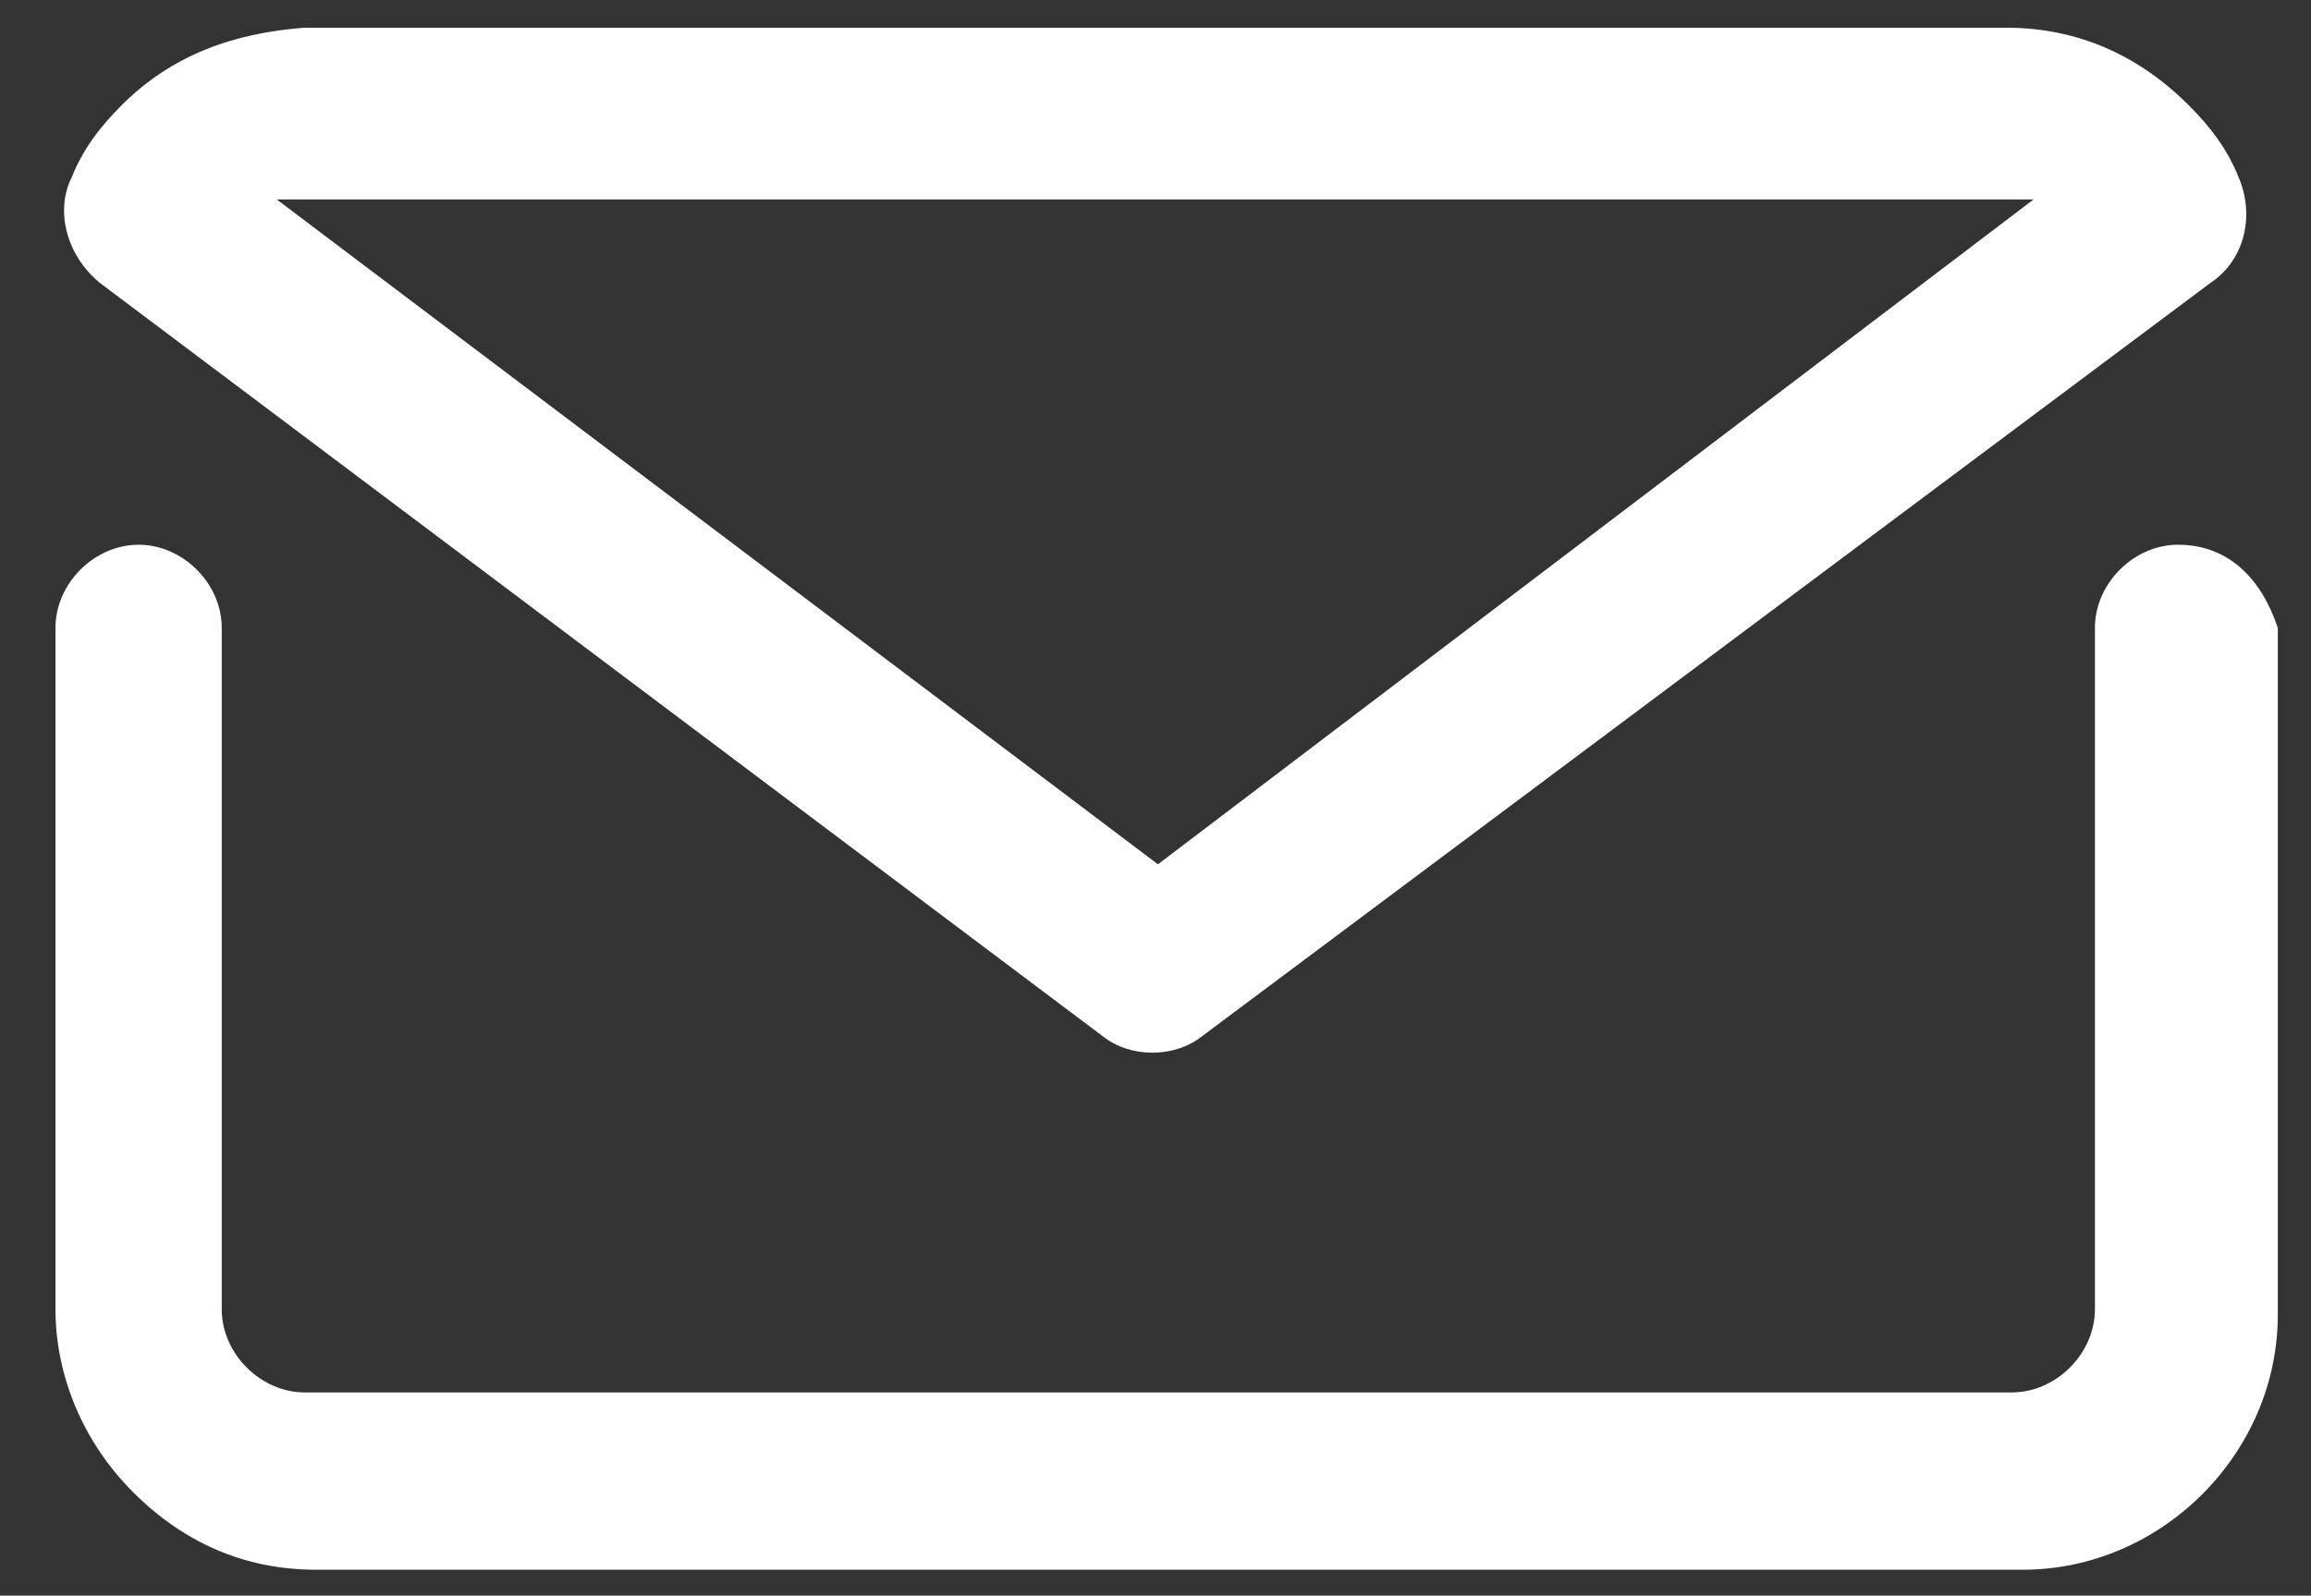
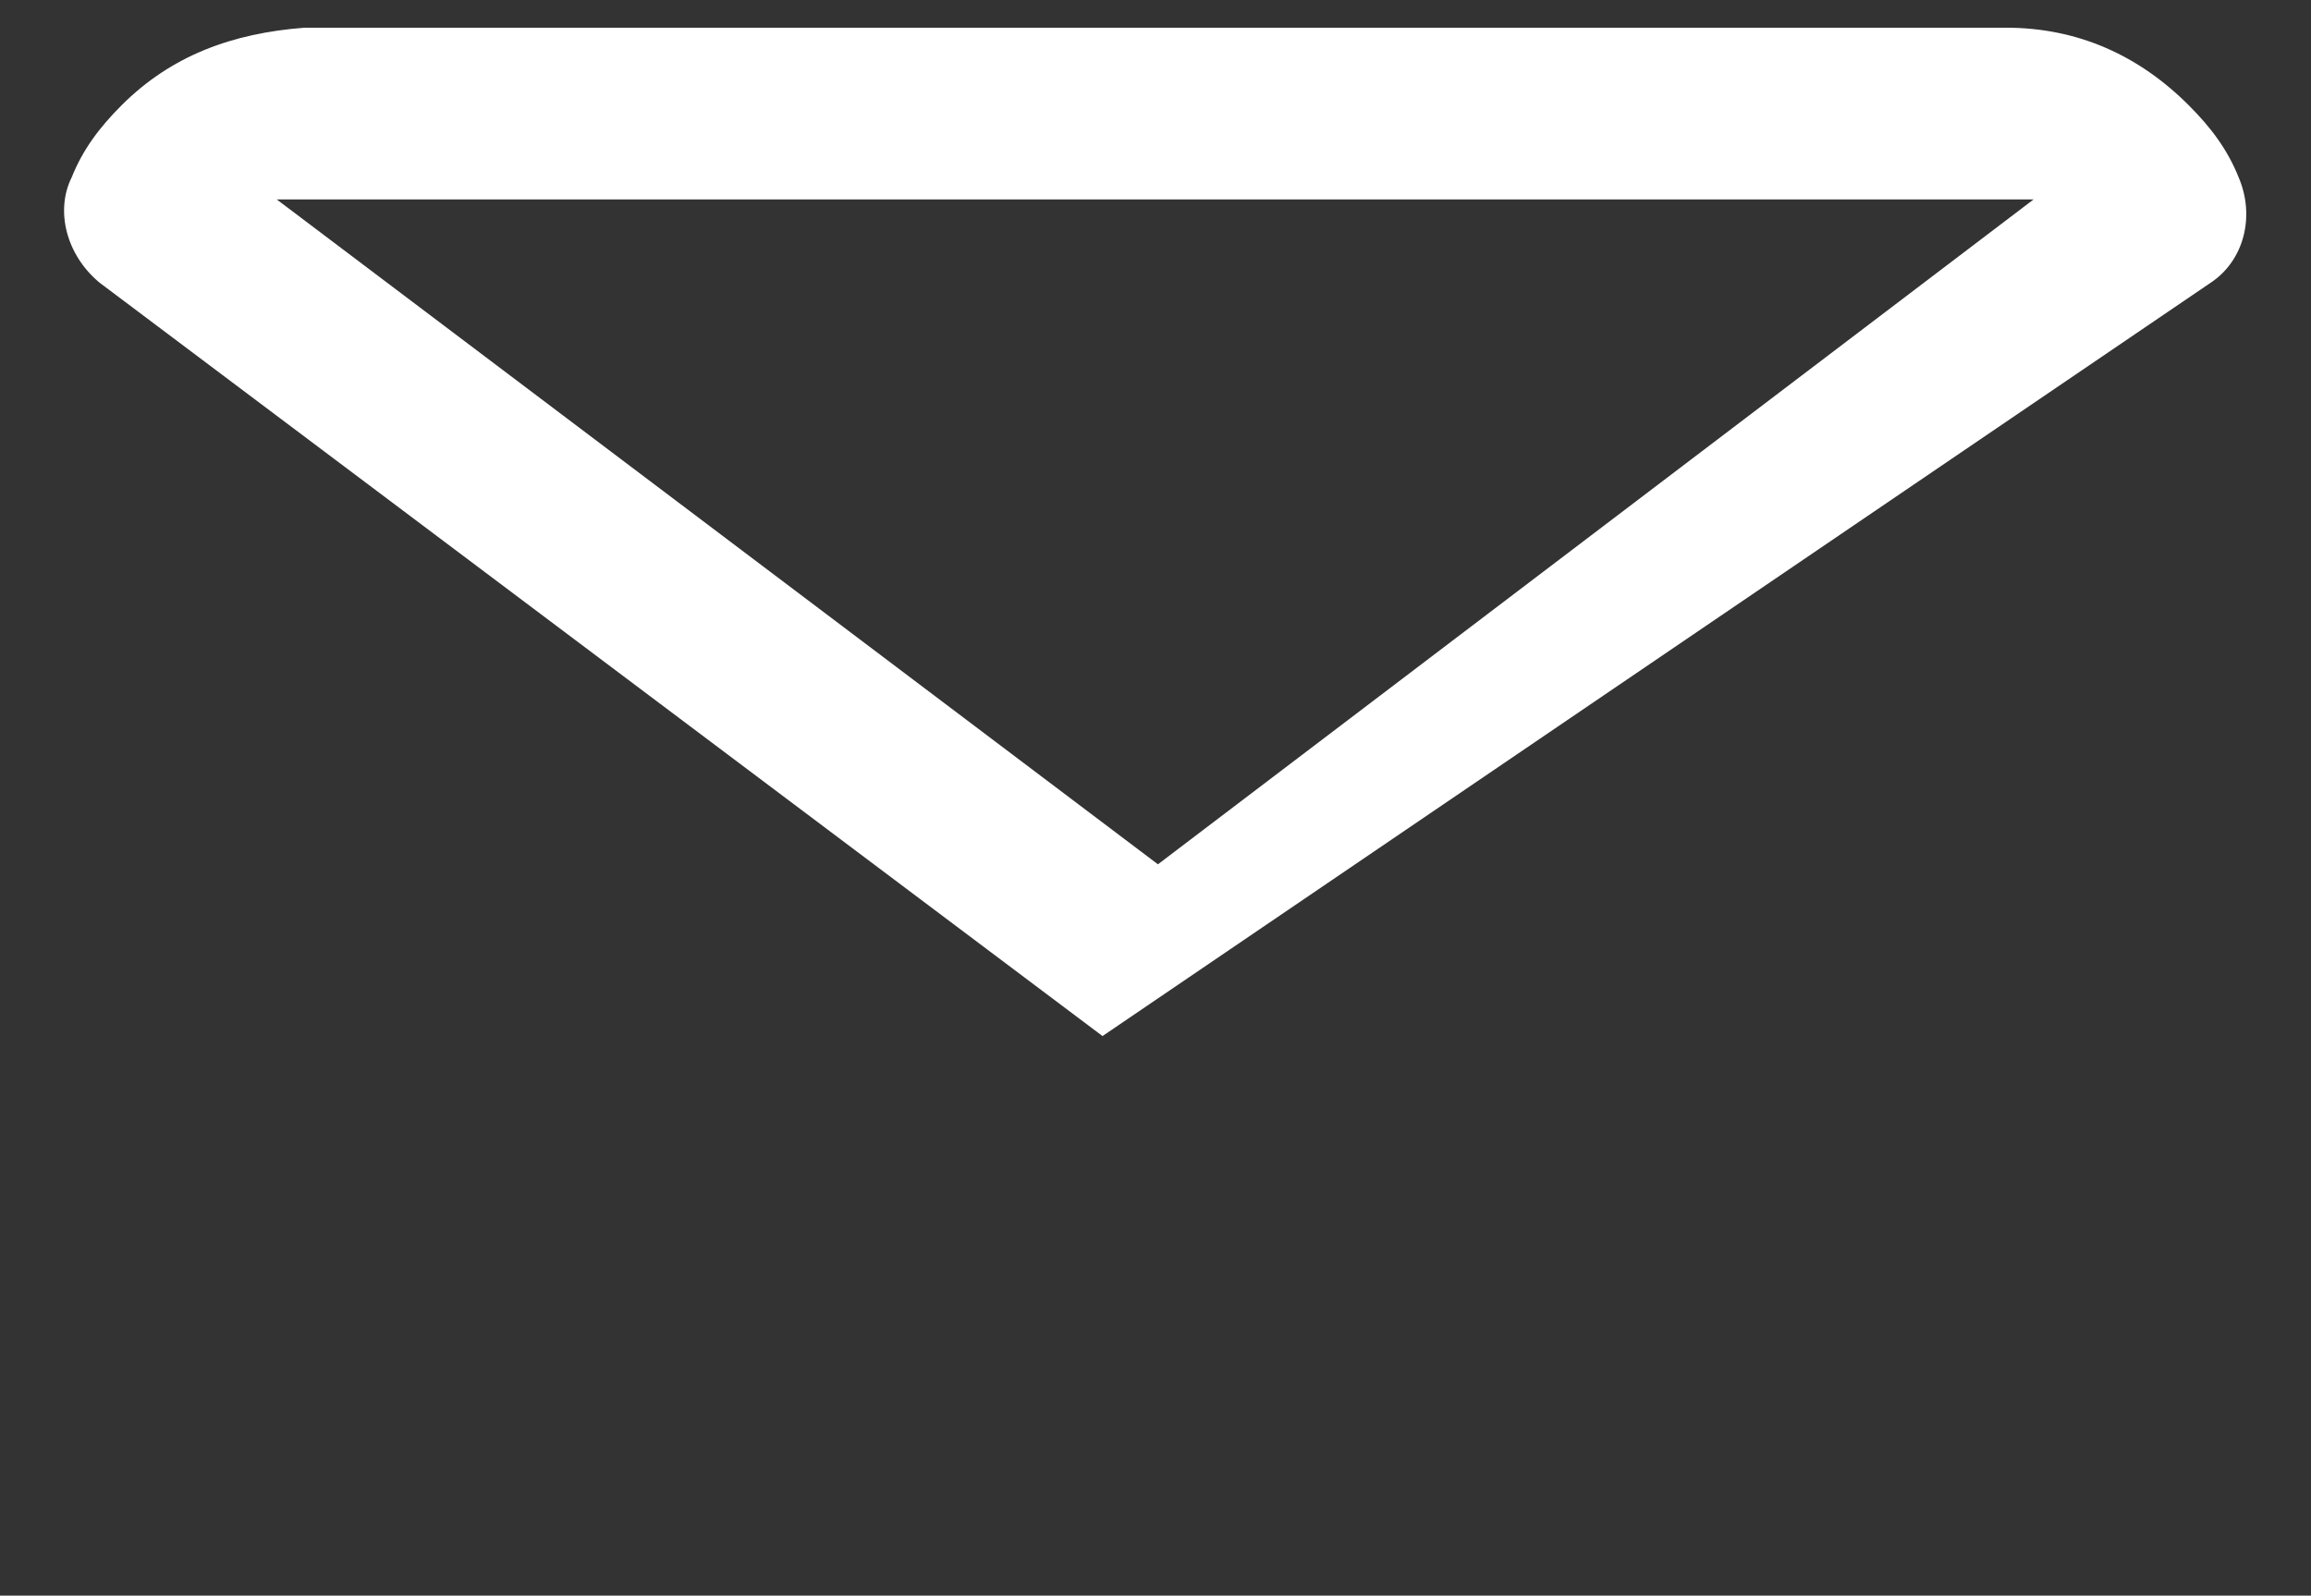
<svg xmlns="http://www.w3.org/2000/svg" version="1.1" baseProfile="basic" id="Livello_1" x="0px" y="0px" viewBox="0 0 41.7 28.8" xml:space="preserve">
  <rect x="0" y="0" width="41.7" height="28.8" fill="#333333" stroke="none" />
  <g id="Raggruppa_159" transform="translate(0 8.768)">
    <g>
      <g id="Raggruppa_158" transform="translate(0 -8.768)">
        <g id="Raggruppa_156" transform="translate(0.001 9.232)">
-           <path id="Tracciato_187" fill="#FFFFFF" d="M39.3,0.6c-0.8,0-1.5,0.7-1.5,1.5l0,0v12.3c0,0.8-0.7,1.5-1.5,1.5l0,0H5.5      c-0.8,0-1.5-0.7-1.5-1.5v0V2.1c0-0.8-0.7-1.5-1.5-1.5c0,0,0,0,0,0c-0.8,0-1.5,0.7-1.5,1.5l0,0v12.3c0,1.2,0.5,2.4,1.4,3.3      c0.9,0.9,2,1.4,3.3,1.4h30.8c2.5,0,4.6-2.1,4.6-4.6V2.1C40.8,1.2,40.2,0.6,39.3,0.6C39.3,0.6,39.3,0.6,39.3,0.6" />
-         </g>
+           </g>
        <g id="Raggruppa_157" transform="translate(0.294 0)">
-           <path id="Tracciato_188" fill="#FFFFFF" d="M19.6,18.7c0.5,0.4,1.3,0.4,1.8,0L39.6,5.1c0.6-0.4,0.8-1.2,0.5-1.9      c-0.2-0.5-0.5-0.9-0.9-1.3c-0.9-0.9-2-1.4-3.3-1.4H5.2C3.9,0.6,2.8,1,1.9,1.9C1.5,2.3,1.2,2.7,1,3.2C0.7,3.8,0.9,4.6,1.5,5.1      L19.6,18.7z M5.2,3.6h30.8c0.1,0,0.3,0,0.4,0L20.6,15.6L4.7,3.6C4.9,3.6,5,3.6,5.2,3.6" />
+           <path id="Tracciato_188" fill="#FFFFFF" d="M19.6,18.7L39.6,5.1c0.6-0.4,0.8-1.2,0.5-1.9      c-0.2-0.5-0.5-0.9-0.9-1.3c-0.9-0.9-2-1.4-3.3-1.4H5.2C3.9,0.6,2.8,1,1.9,1.9C1.5,2.3,1.2,2.7,1,3.2C0.7,3.8,0.9,4.6,1.5,5.1      L19.6,18.7z M5.2,3.6h30.8c0.1,0,0.3,0,0.4,0L20.6,15.6L4.7,3.6C4.9,3.6,5,3.6,5.2,3.6" />
        </g>
      </g>
    </g>
  </g>
</svg>